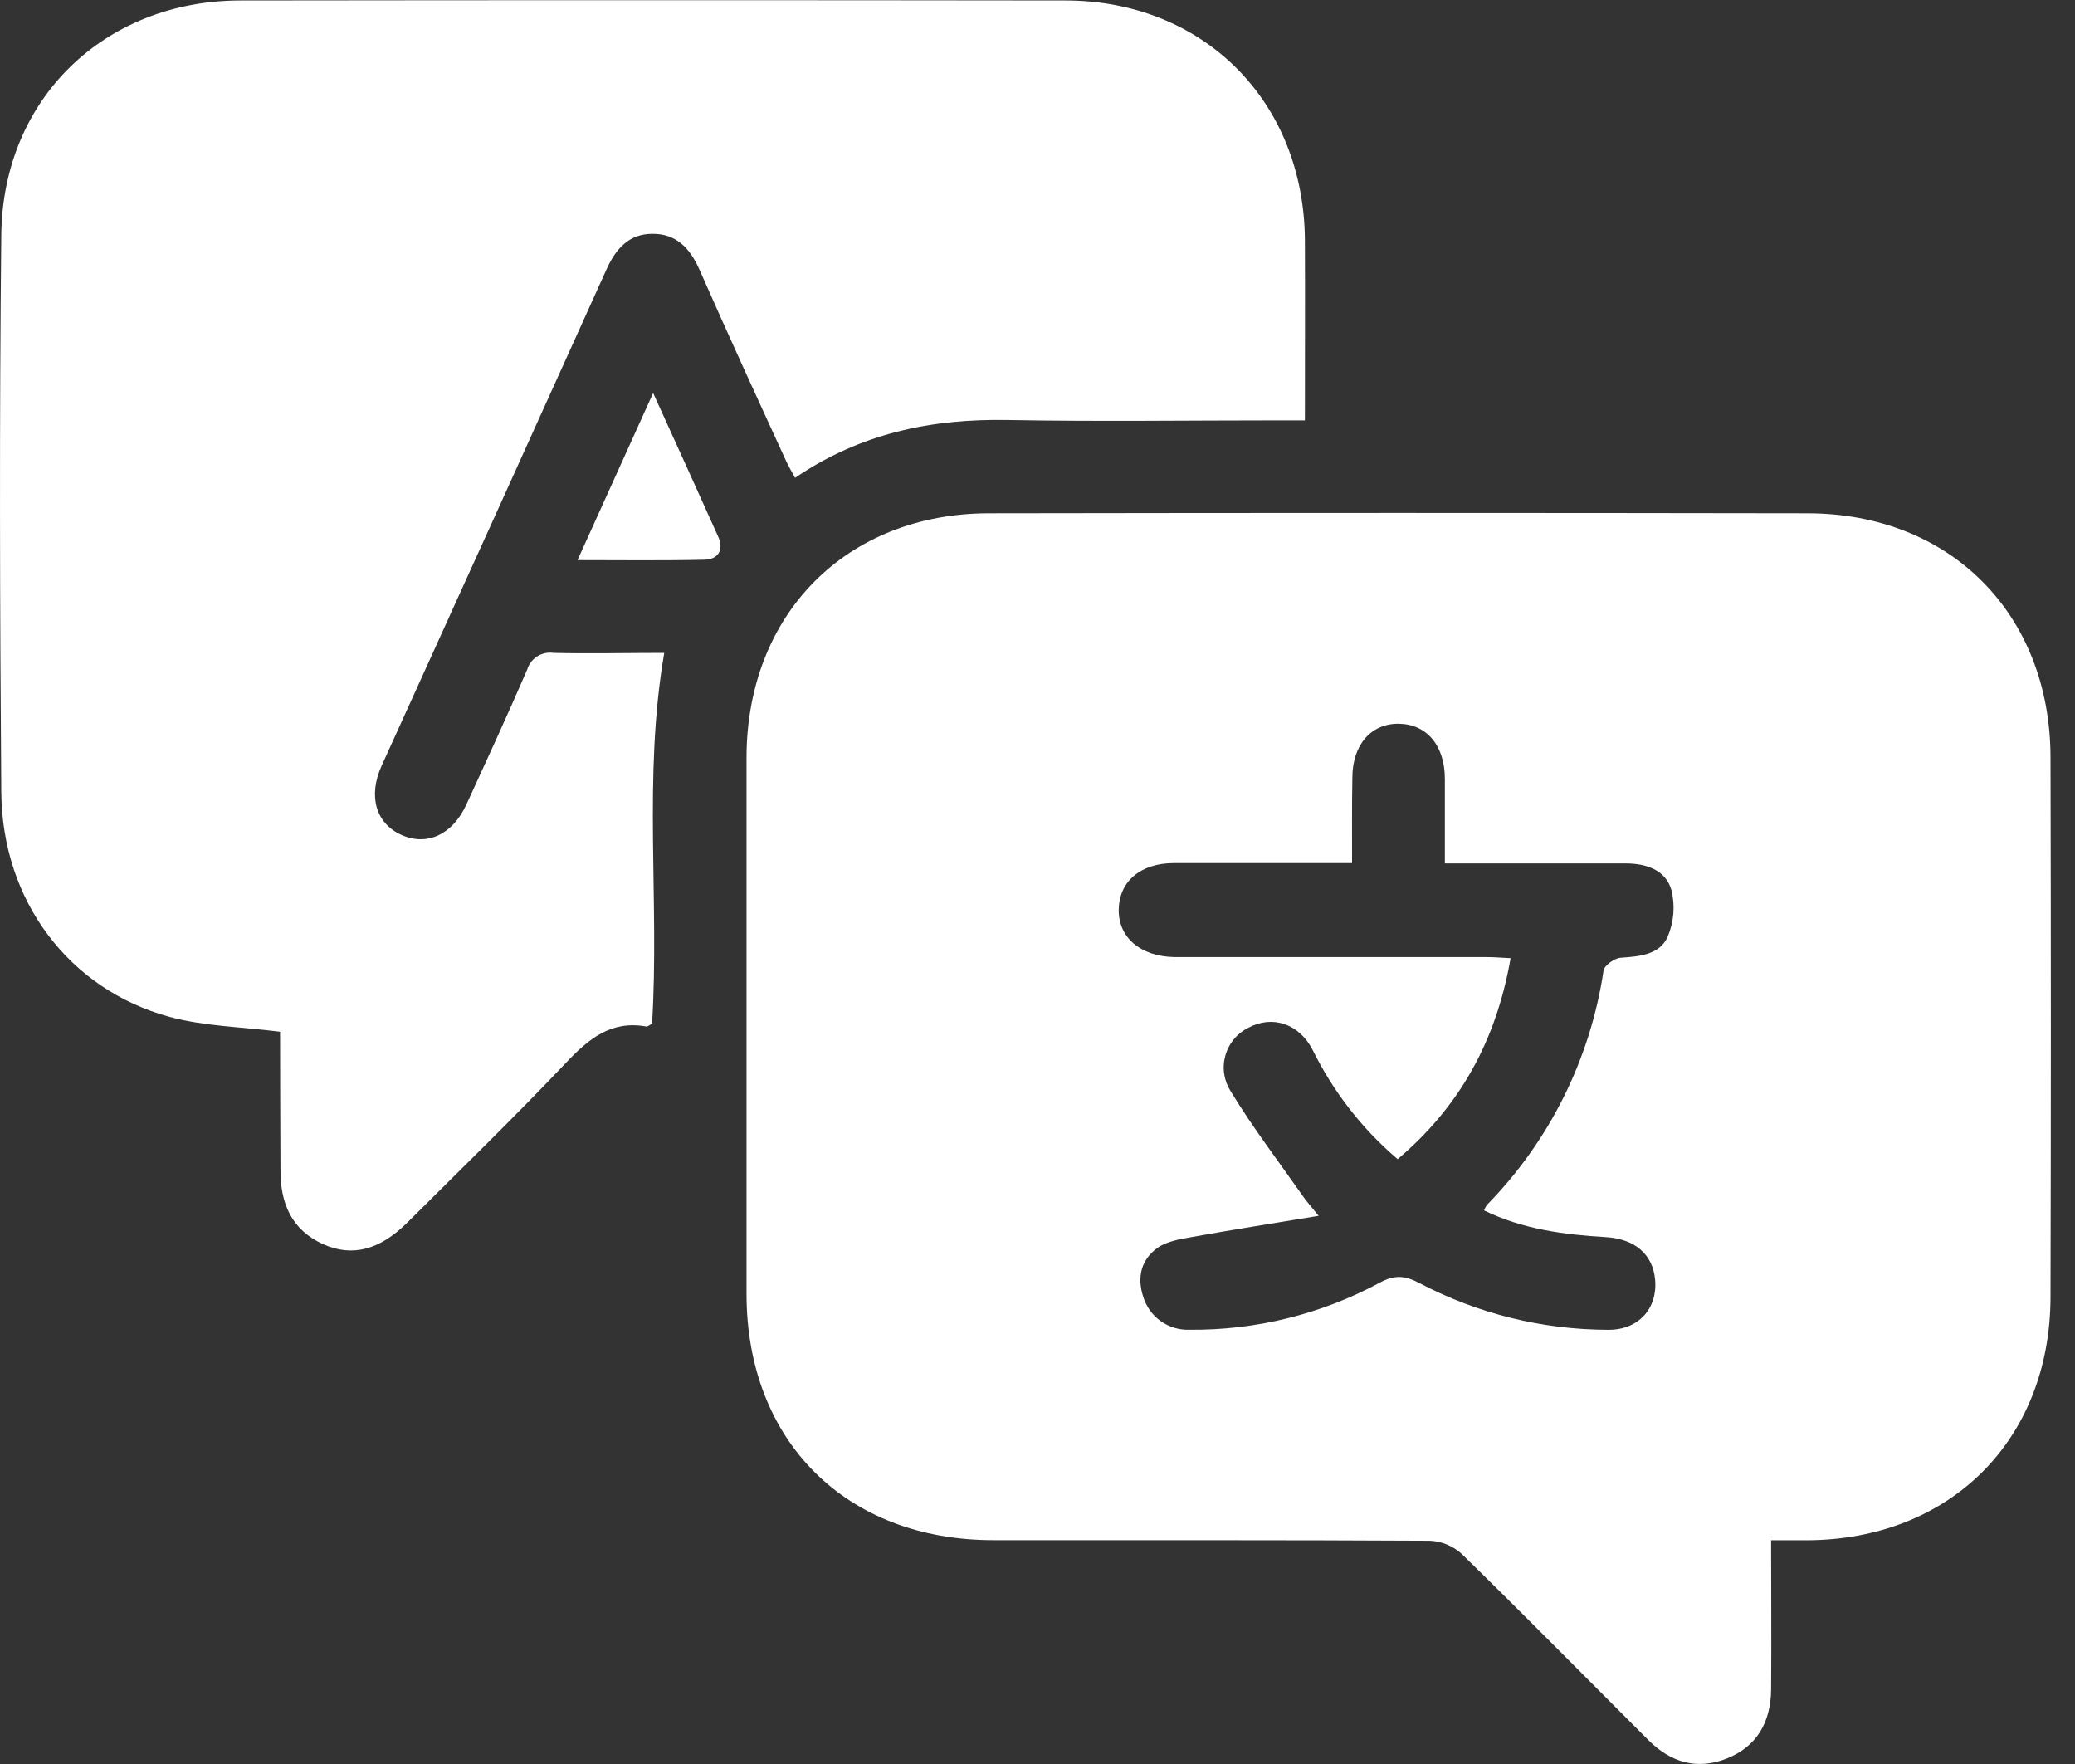
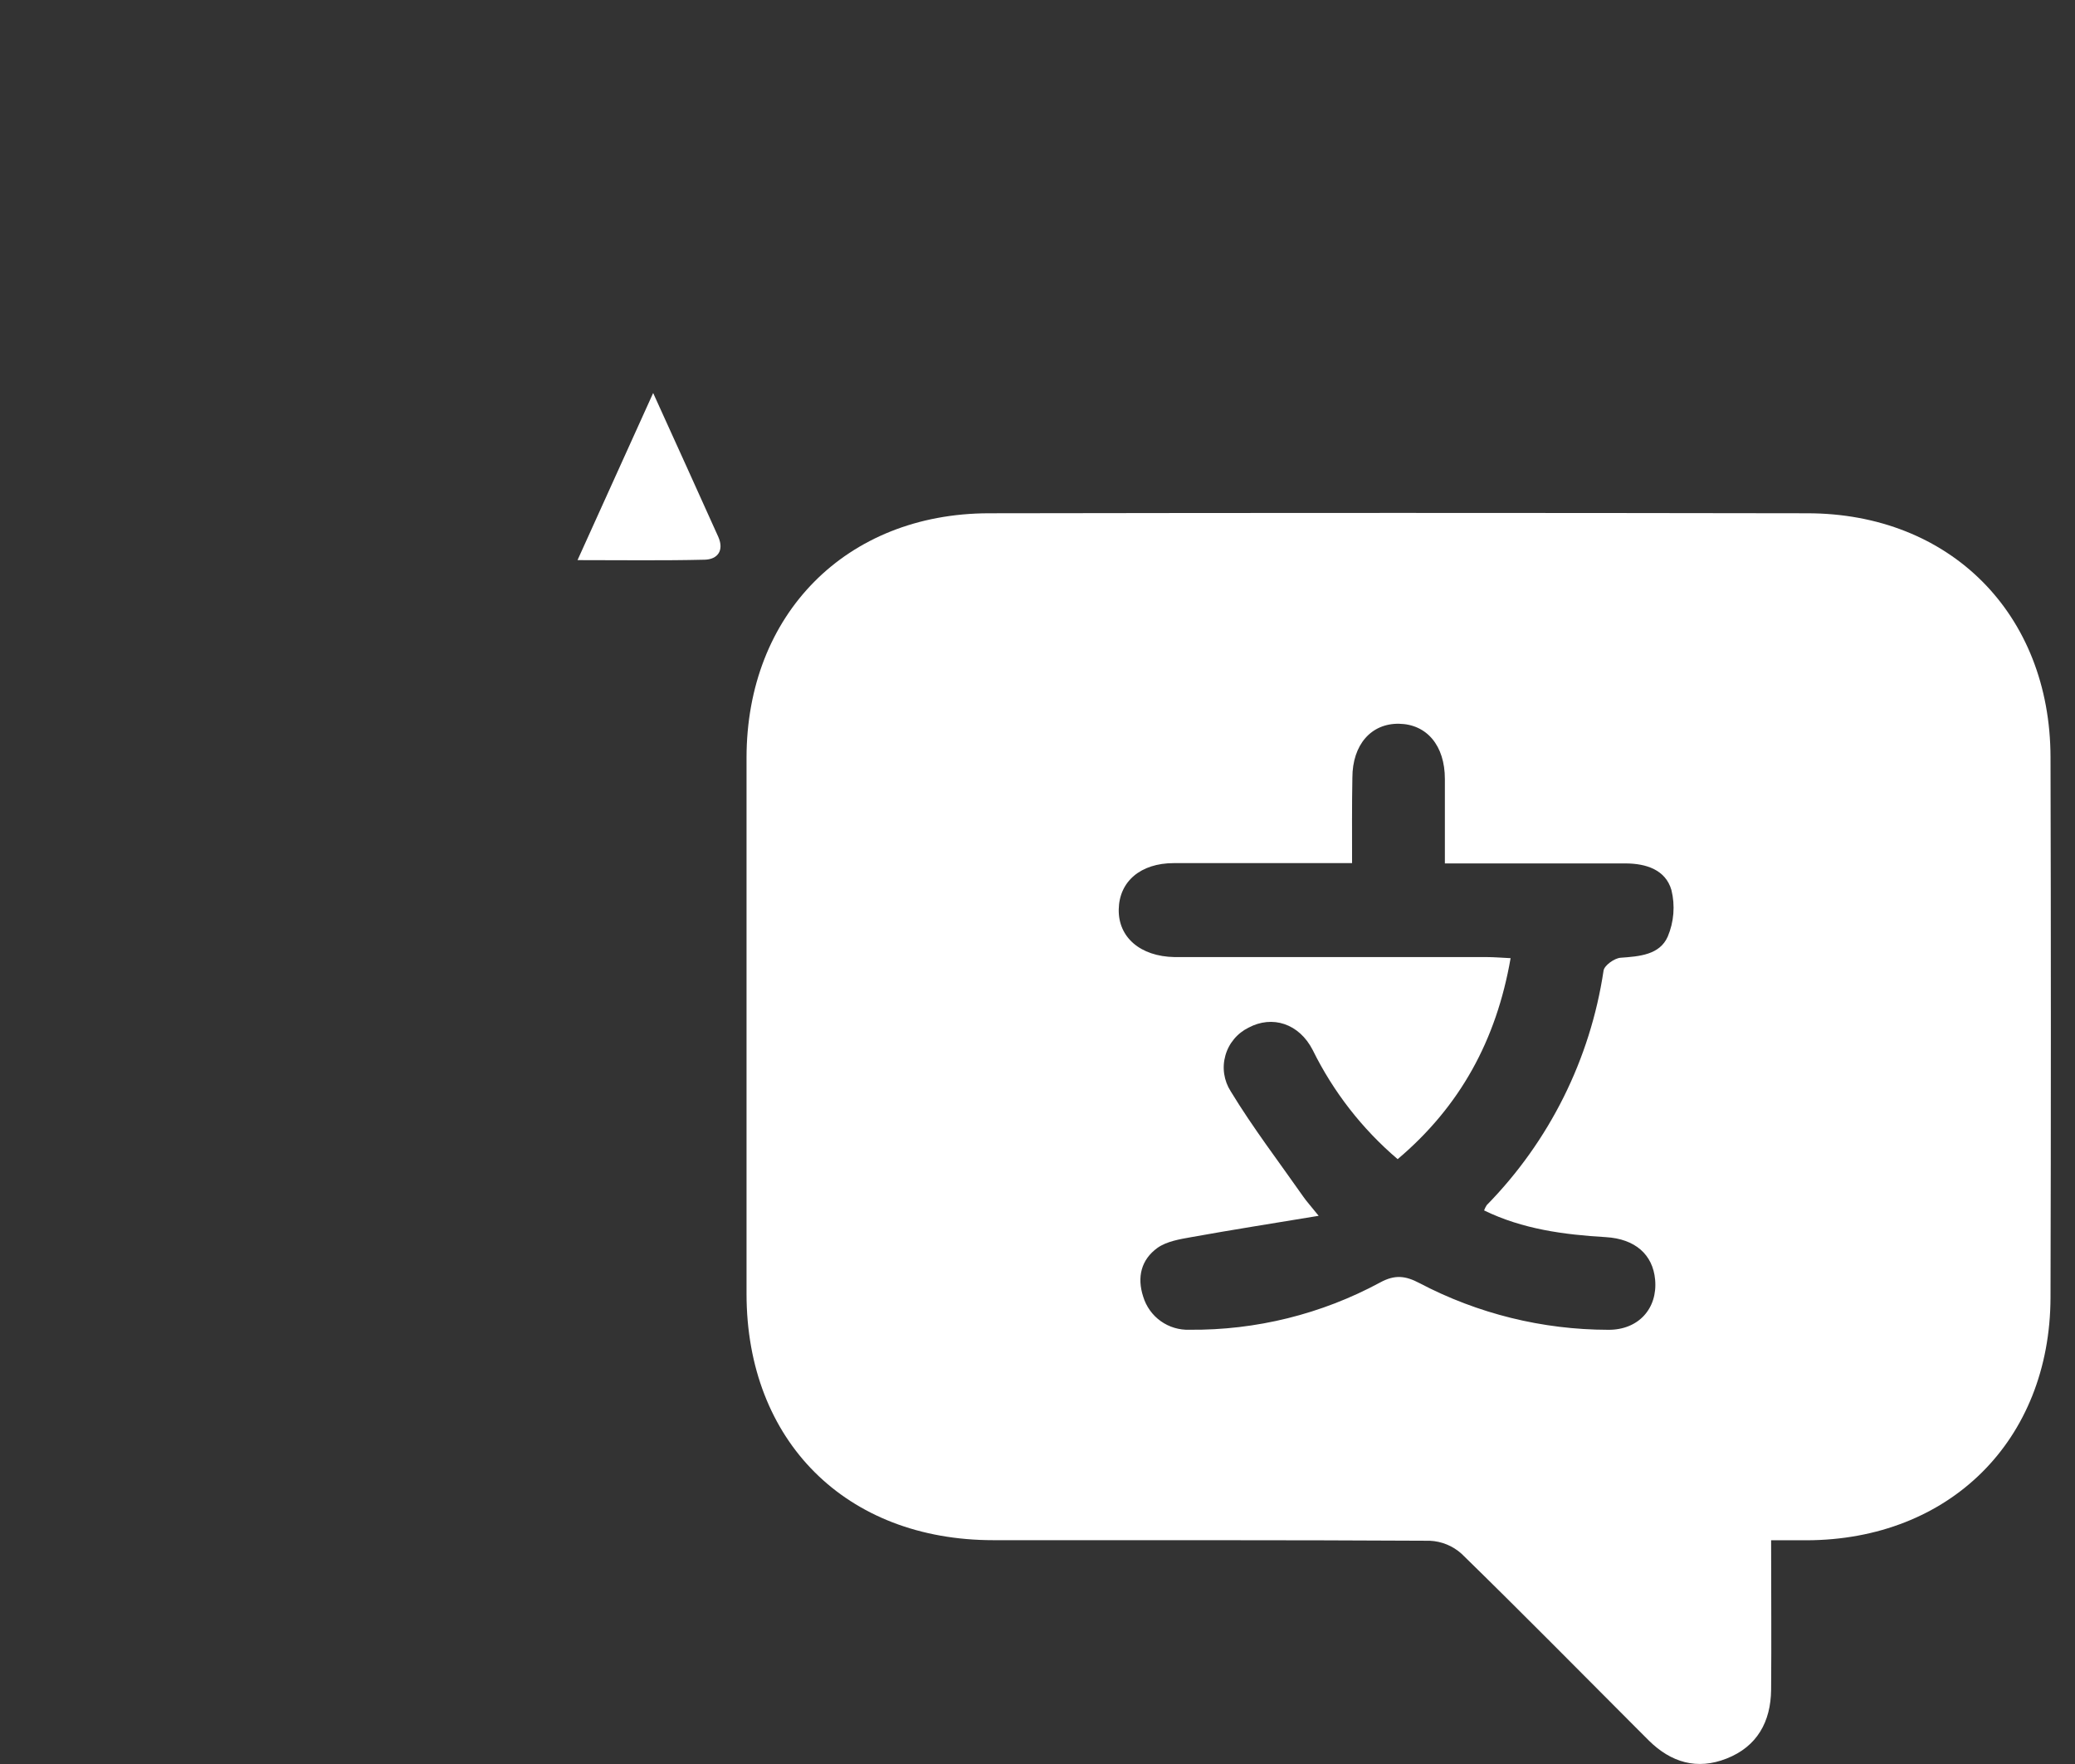
<svg xmlns="http://www.w3.org/2000/svg" width="40" height="34" viewBox="0 0 40 34" fill="none">
  <rect x="0" y="0" width="40" height="34" fill="#333333" stroke="none" />
  <g clip-path="url(#clip0_2117_686)">
    <path d="M34.142 29.687C34.142 30.689 34.15 31.629 34.142 32.57C34.135 33.186 33.873 33.663 33.284 33.895C32.714 34.12 32.213 33.971 31.784 33.547L31.576 33.339C30.445 32.206 29.321 31.066 28.176 29.949C28.007 29.796 27.79 29.707 27.563 29.697C24.758 29.681 21.953 29.688 19.148 29.686C16.308 29.686 14.392 27.775 14.391 24.938C14.391 21.495 14.391 18.052 14.391 14.608C14.391 11.844 16.309 9.898 19.06 9.893C24.319 9.884 29.577 9.884 34.837 9.893C37.592 9.893 39.522 11.832 39.528 14.594C39.537 18.065 39.537 21.536 39.528 25.007C39.52 27.765 37.58 29.682 34.822 29.688L34.142 29.687ZM26.064 16.636H25.614C24.62 16.636 23.624 16.636 22.629 16.636C21.984 16.636 21.576 16.991 21.566 17.527C21.555 18.063 21.978 18.435 22.642 18.447H28.656C28.802 18.447 28.949 18.46 29.12 18.468C28.845 20.052 28.144 21.326 26.943 22.342C26.259 21.76 25.702 21.044 25.305 20.238C25.042 19.725 24.525 19.564 24.069 19.807C23.961 19.86 23.865 19.935 23.788 20.028C23.711 20.12 23.654 20.228 23.622 20.344C23.589 20.46 23.581 20.581 23.599 20.701C23.617 20.82 23.66 20.934 23.725 21.035C24.152 21.738 24.655 22.395 25.128 23.071C25.186 23.155 25.257 23.231 25.42 23.434C24.532 23.581 23.751 23.703 22.971 23.844C22.746 23.884 22.49 23.925 22.311 24.053C22 24.278 21.914 24.615 22.038 24.994C22.096 25.183 22.214 25.349 22.376 25.464C22.537 25.579 22.732 25.637 22.93 25.63C24.212 25.642 25.475 25.329 26.603 24.72C26.89 24.563 27.094 24.589 27.365 24.732C28.486 25.321 29.733 25.629 30.999 25.631C31.583 25.637 31.956 25.222 31.906 24.665C31.862 24.18 31.52 23.878 30.955 23.845C30.147 23.797 29.352 23.692 28.609 23.33C28.622 23.295 28.638 23.261 28.659 23.229C29.867 21.997 30.656 20.415 30.912 18.708C30.927 18.607 31.121 18.469 31.239 18.46C31.604 18.434 31.993 18.405 32.149 18.053C32.269 17.768 32.294 17.453 32.22 17.154C32.107 16.763 31.73 16.643 31.338 16.642C30.372 16.642 29.405 16.642 28.437 16.642H27.853C27.853 16.053 27.853 15.535 27.853 15.015C27.853 14.371 27.505 13.959 26.969 13.95C26.433 13.941 26.07 14.353 26.07 14.991C26.06 15.516 26.064 16.046 26.064 16.636Z" fill="white" />
-     <path d="M5.399 19.886C4.638 19.79 3.926 19.78 3.263 19.598C1.328 19.069 0.042 17.359 0.025 15.272C-0.003 11.689 -0.013 8.106 0.025 4.523C0.054 1.901 2.018 0.012 4.634 0.009C9.933 0.002 15.233 0.002 20.534 0.009C23.206 0.009 25.142 1.959 25.155 4.638C25.16 5.774 25.155 6.911 25.155 8.102H24.685C22.933 8.102 21.179 8.127 19.427 8.095C17.957 8.068 16.588 8.35 15.327 9.21C15.262 9.088 15.198 8.985 15.148 8.872C14.586 7.647 14.024 6.424 13.482 5.193C13.3 4.782 13.033 4.501 12.573 4.507C12.131 4.507 11.874 4.79 11.697 5.181C10.254 8.376 8.807 11.57 7.356 14.761C7.093 15.344 7.244 15.869 7.735 16.091C8.226 16.314 8.72 16.091 8.987 15.514C9.385 14.647 9.785 13.781 10.163 12.906C10.195 12.8 10.263 12.71 10.356 12.651C10.449 12.592 10.56 12.568 10.669 12.584C11.368 12.601 12.068 12.584 12.805 12.584C12.393 14.976 12.716 17.36 12.57 19.733C12.526 19.753 12.485 19.791 12.457 19.785C11.783 19.664 11.351 20.019 10.914 20.481C9.92 21.53 8.882 22.537 7.859 23.557C7.323 24.094 6.792 24.232 6.231 23.982C5.617 23.705 5.403 23.19 5.407 22.546C5.404 21.653 5.399 20.756 5.399 19.886Z" fill="white" />
    <path d="M12.591 7.575C13.04 8.566 13.447 9.456 13.848 10.351C13.96 10.609 13.836 10.782 13.583 10.788C12.791 10.807 11.998 10.796 11.133 10.796L12.591 7.575Z" fill="white" />
  </g>
  <defs>
    <clipPath id="clip0_2117_686">
      <rect width="39.531" height="34" fill="white" />
    </clipPath>
  </defs>
</svg>